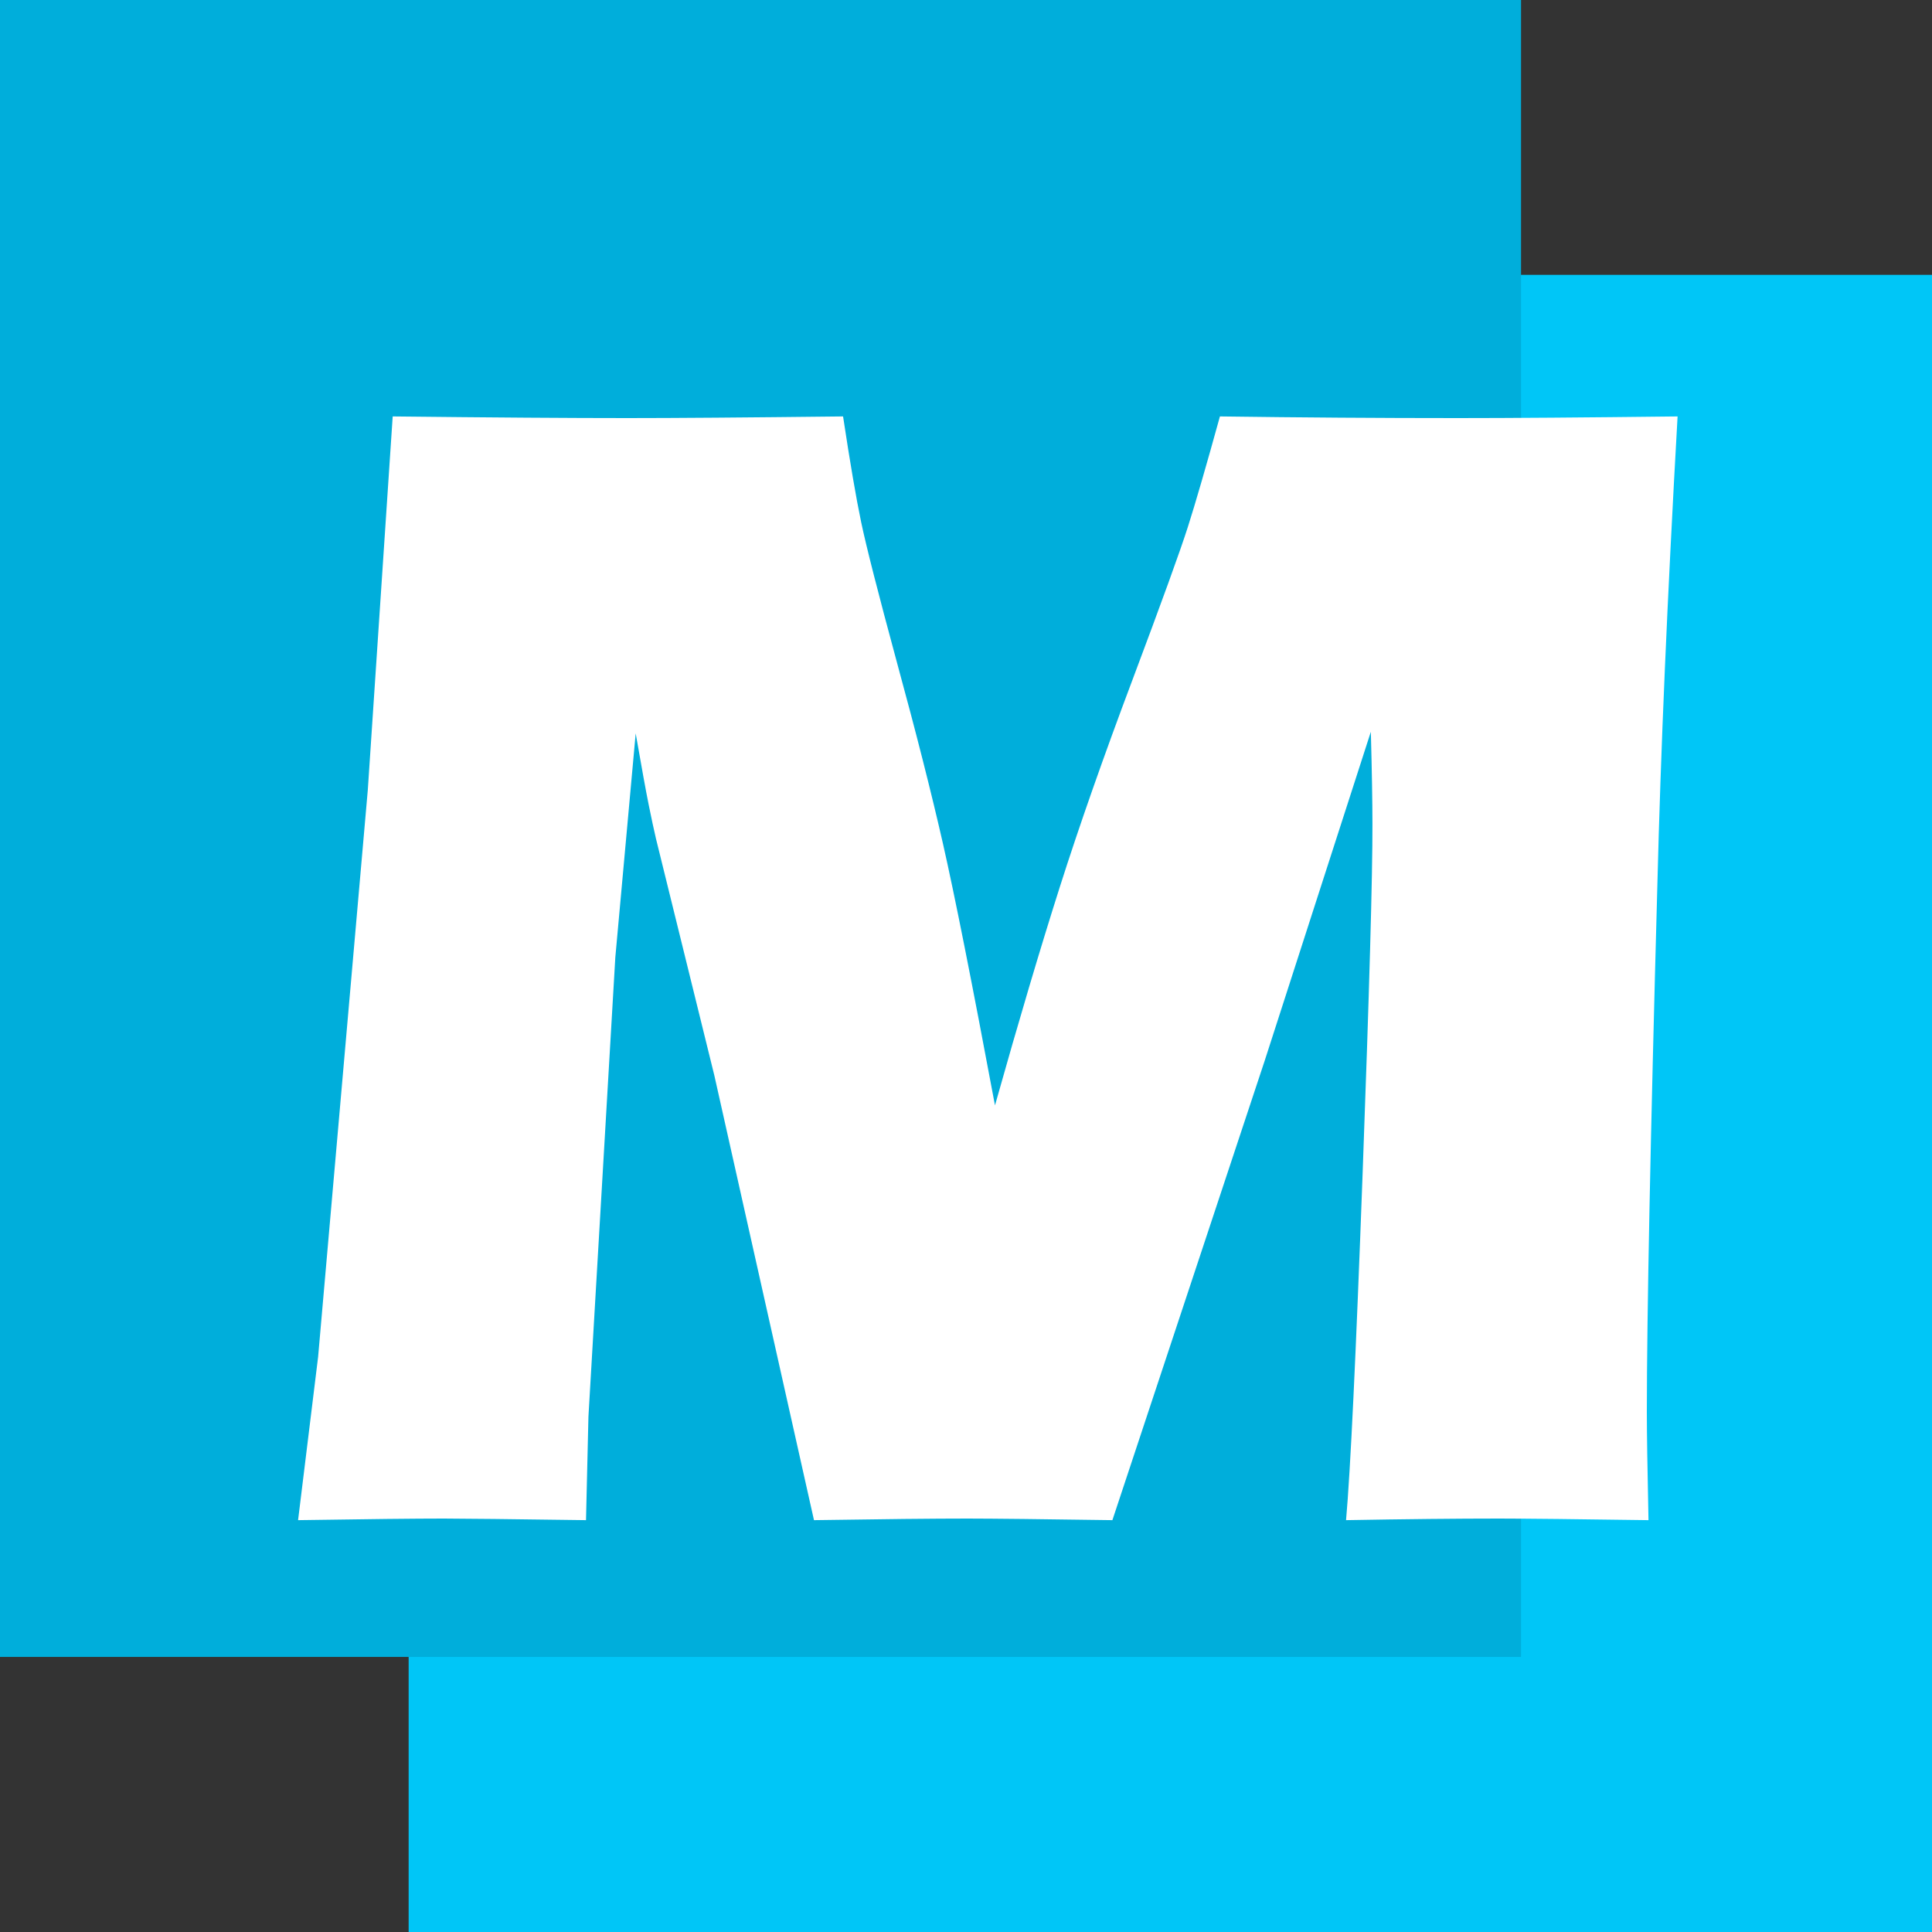
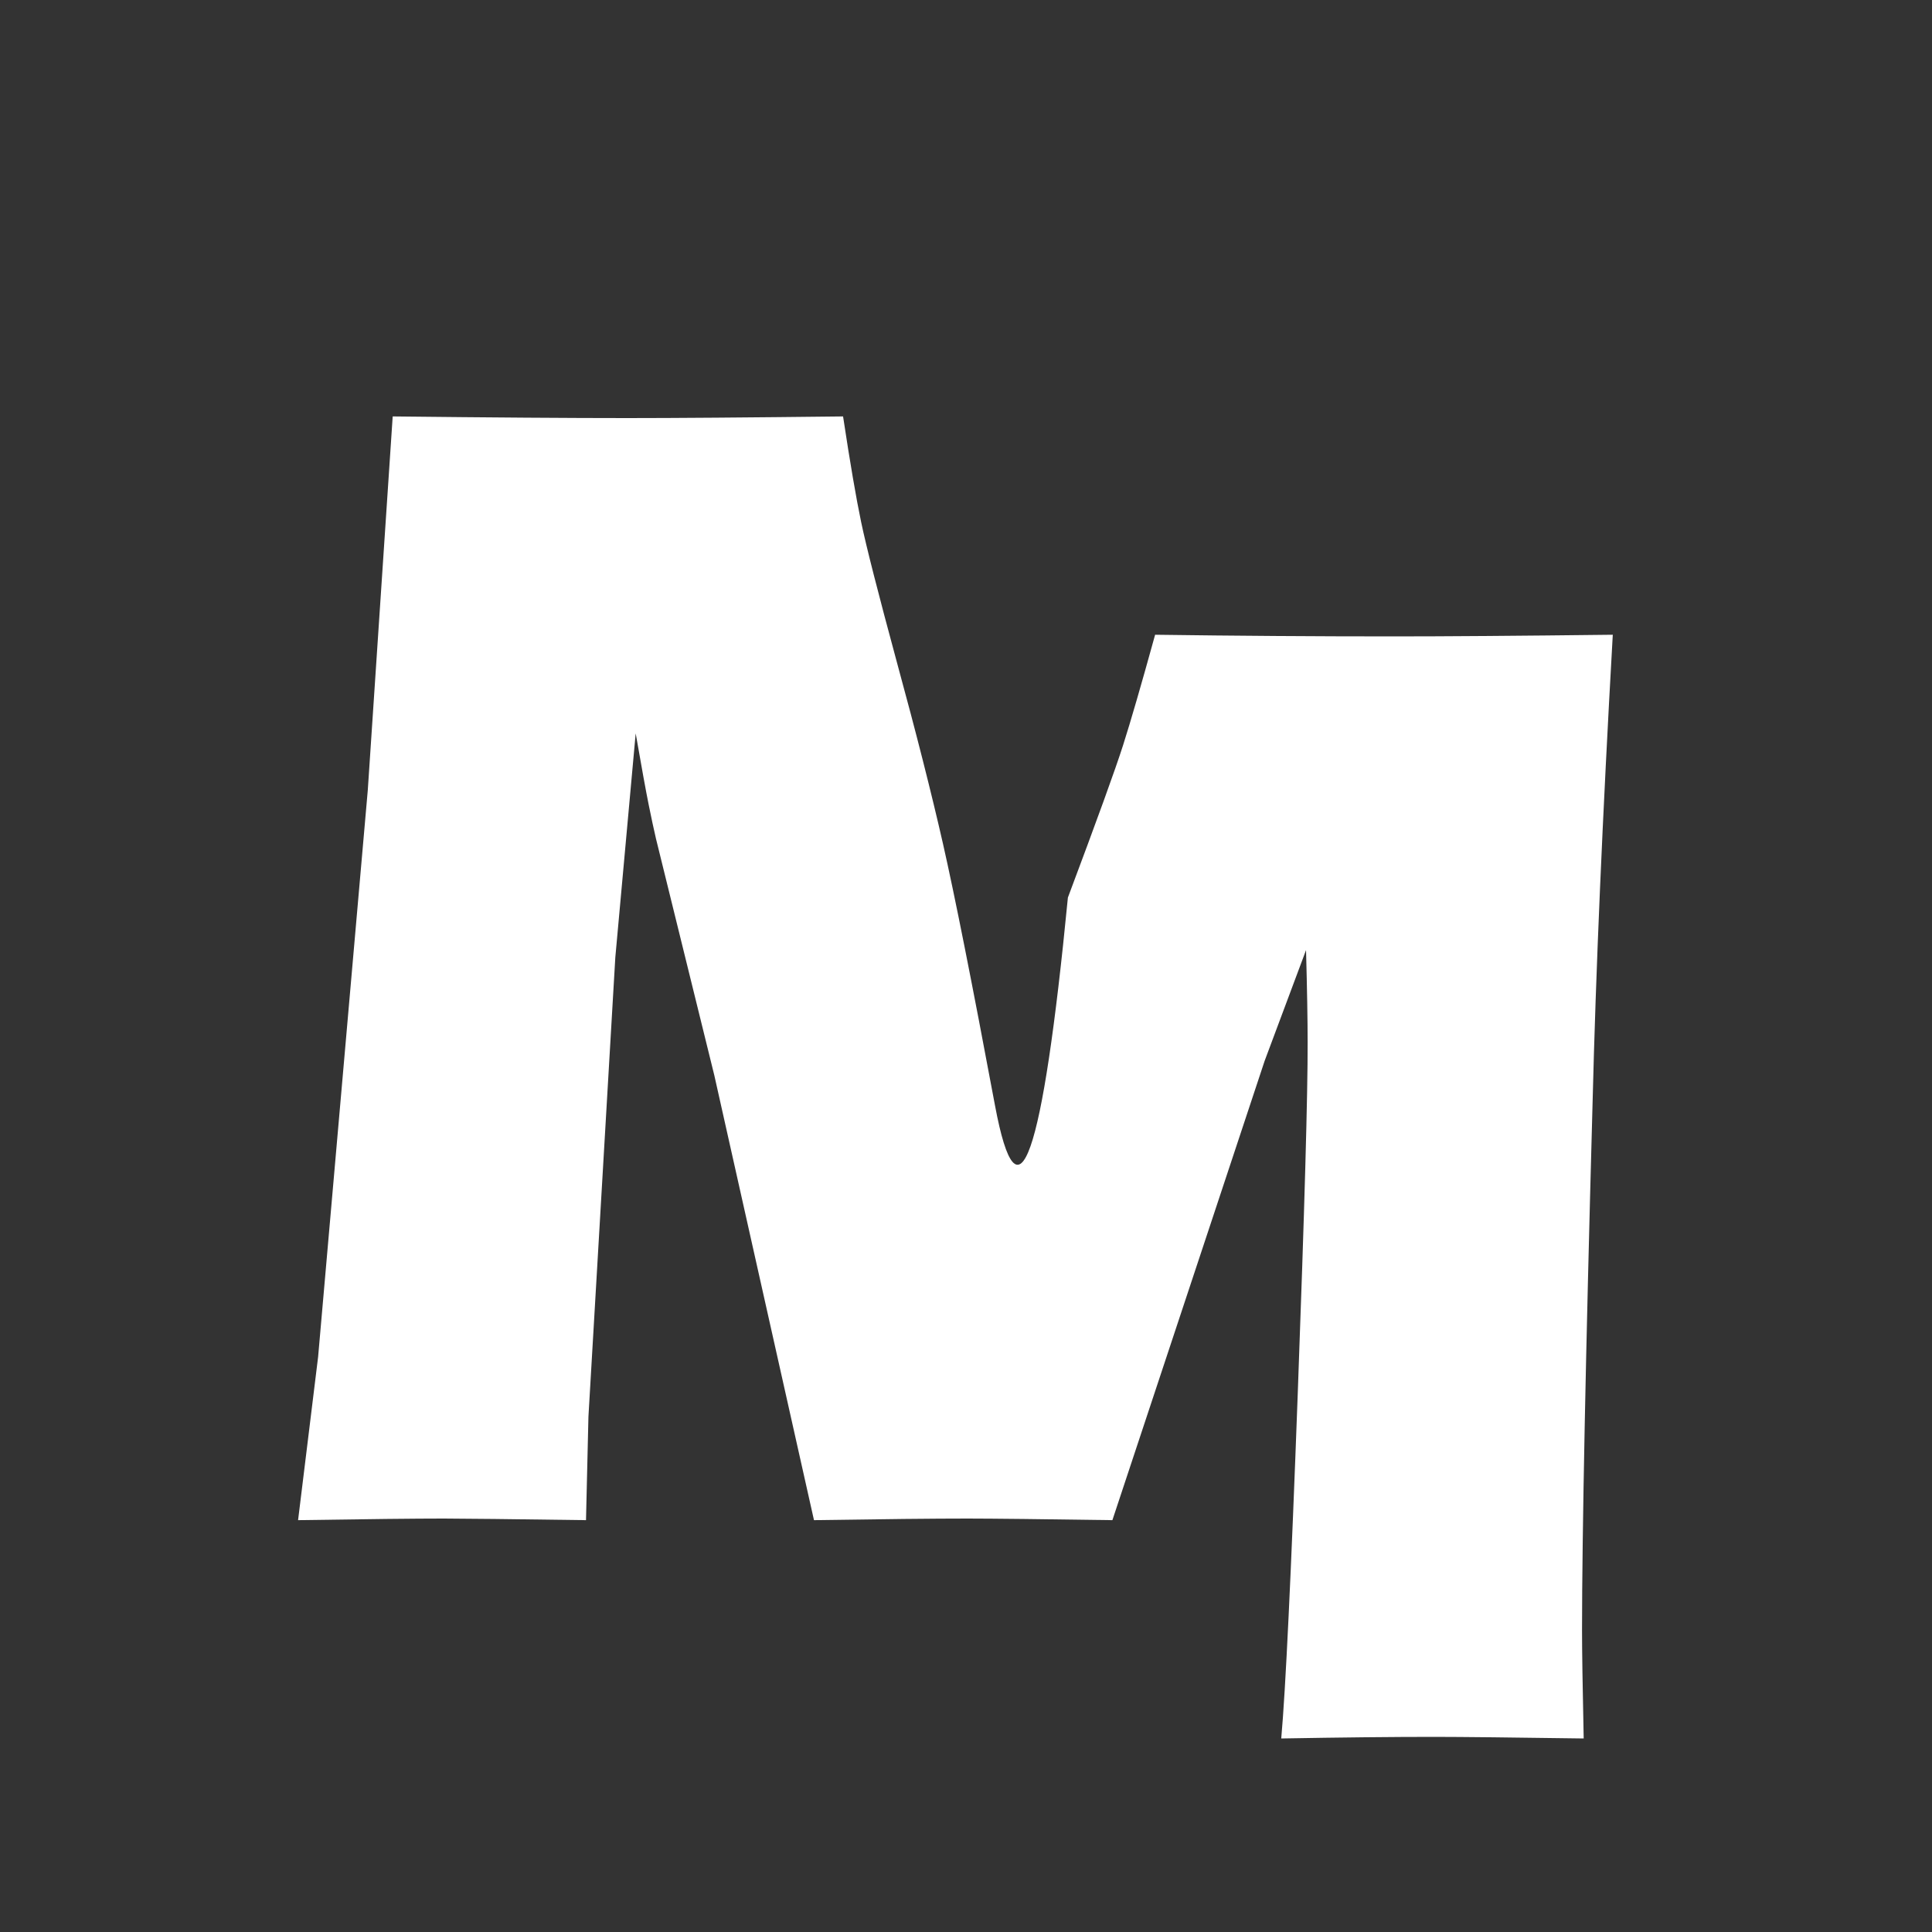
<svg xmlns="http://www.w3.org/2000/svg" id="Calque_1" data-name="Calque 1" viewBox="0 0 350 350">
  <rect x="0" y="0" width="350" height="350" fill="#333333" stroke="none" />
  <title>LogoMarsow</title>
-   <rect x="74.03" y="49.79" width="275.97" height="300.21" style="fill:#00c6f7" />
-   <rect width="275.55" height="300.17" style="fill:#00aedb" />
-   <path d="M54,275.39l3.63-29.59,9-102.68,4.51-67.68q27,.3,42.48.3,12.8,0,39.11-.3Q154.63,88,156,94.56t6.5,25.49q5.19,19,8.33,32.81t9.42,47.39q6.47-23,11.74-39.55t13.21-37.65q7.92-21.09,10-27.61t5.8-20q22,.3,43.07.3,14.34,0,39.84-.3-2.79,49.36-3.66,84.82-1.9,69.44-1.91,95.5,0,5.43.3,19.63-19.33-.28-27.1-.29-11.3,0-27.69.29,1.18-13.18,3-62.76t1.78-63.36q0-6-.29-16.7L229.1,192.19l-27.58,83.2q-19.05-.28-26.22-.29-9.09,0-27.84.29l-18.05-80.56-10.58-42.92q-.58-2.49-1.32-6.15t-2.35-12.9l-3.69,40.58-4.87,83.2-.44,18.75q-20.22-.28-25.79-.29Q72.75,275.1,54,275.39Z" style="fill:#fff" />
+   <path d="M54,275.39l3.63-29.59,9-102.68,4.51-67.68q27,.3,42.48.3,12.8,0,39.11-.3Q154.63,88,156,94.56t6.5,25.49q5.19,19,8.33,32.81t9.42,47.39t13.21-37.65q7.92-21.09,10-27.61t5.8-20q22,.3,43.07.3,14.34,0,39.84-.3-2.79,49.36-3.66,84.82-1.9,69.44-1.91,95.5,0,5.43.3,19.63-19.33-.28-27.1-.29-11.3,0-27.69.29,1.18-13.18,3-62.76t1.78-63.36q0-6-.29-16.7L229.1,192.19l-27.58,83.2q-19.05-.28-26.22-.29-9.09,0-27.84.29l-18.05-80.56-10.58-42.92q-.58-2.49-1.32-6.15t-2.35-12.9l-3.69,40.58-4.87,83.2-.44,18.75q-20.22-.28-25.79-.29Q72.75,275.1,54,275.39Z" style="fill:#fff" />
</svg>